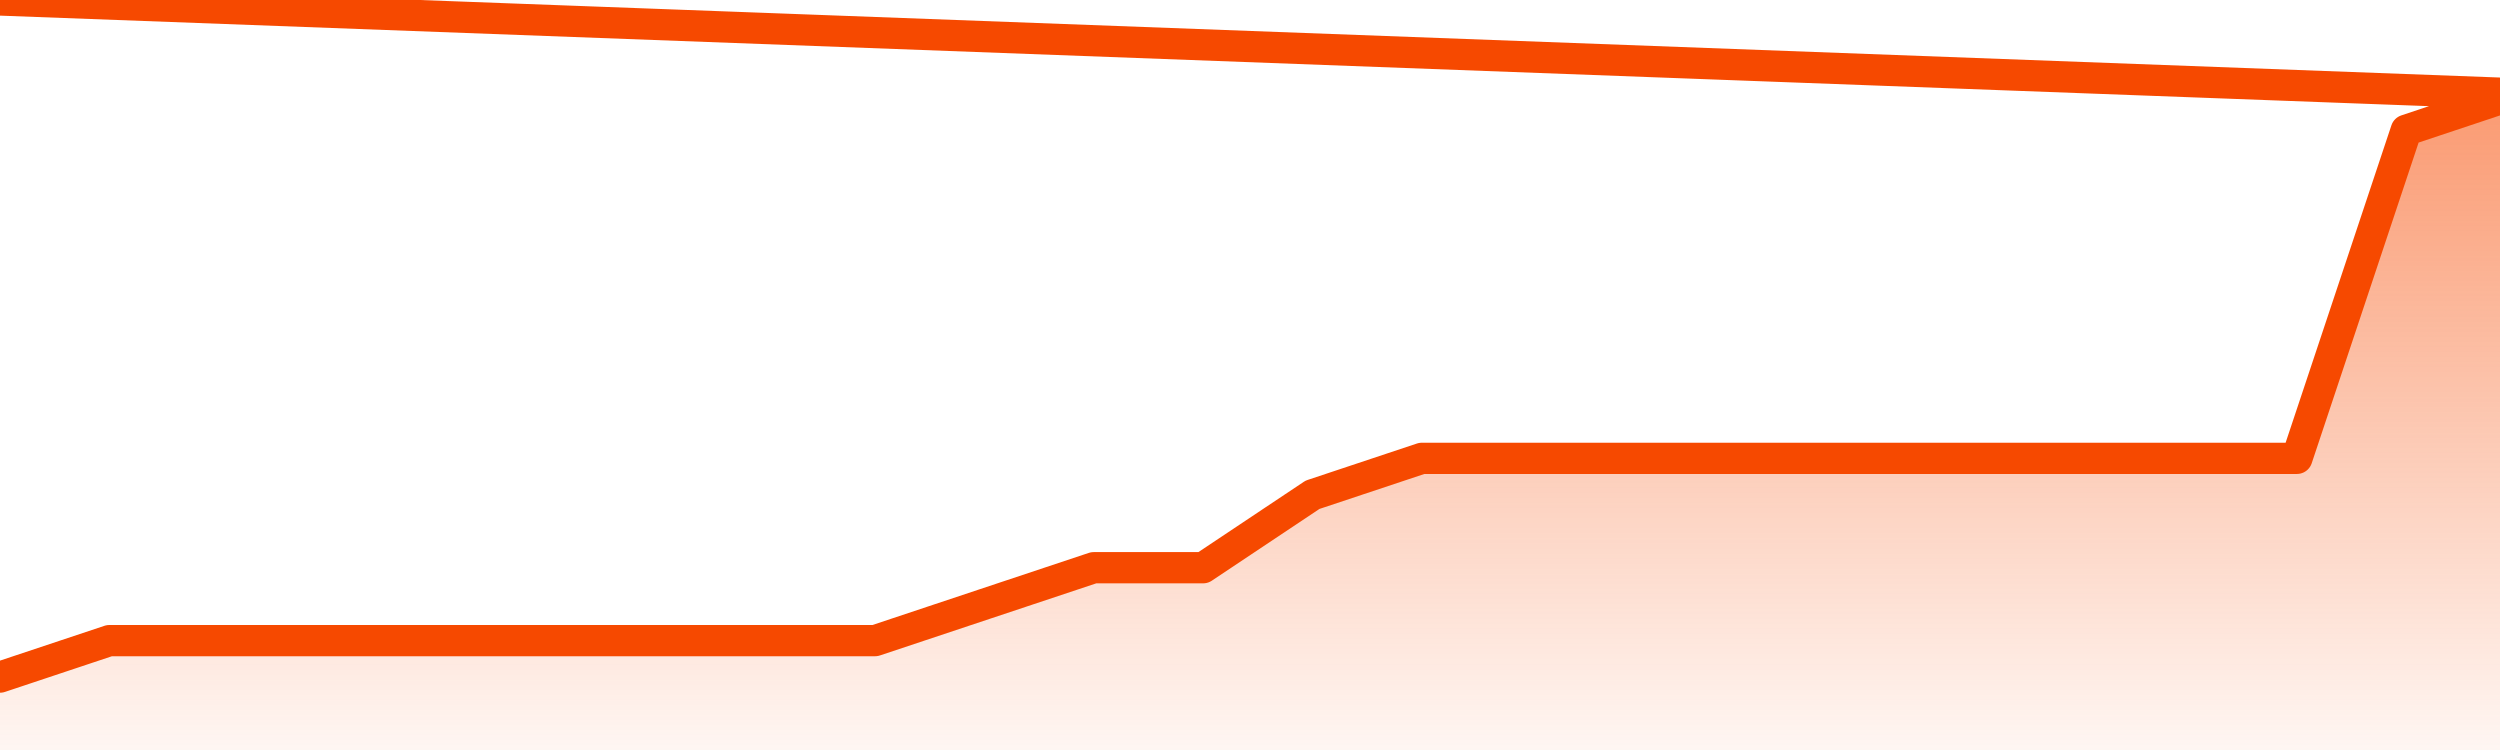
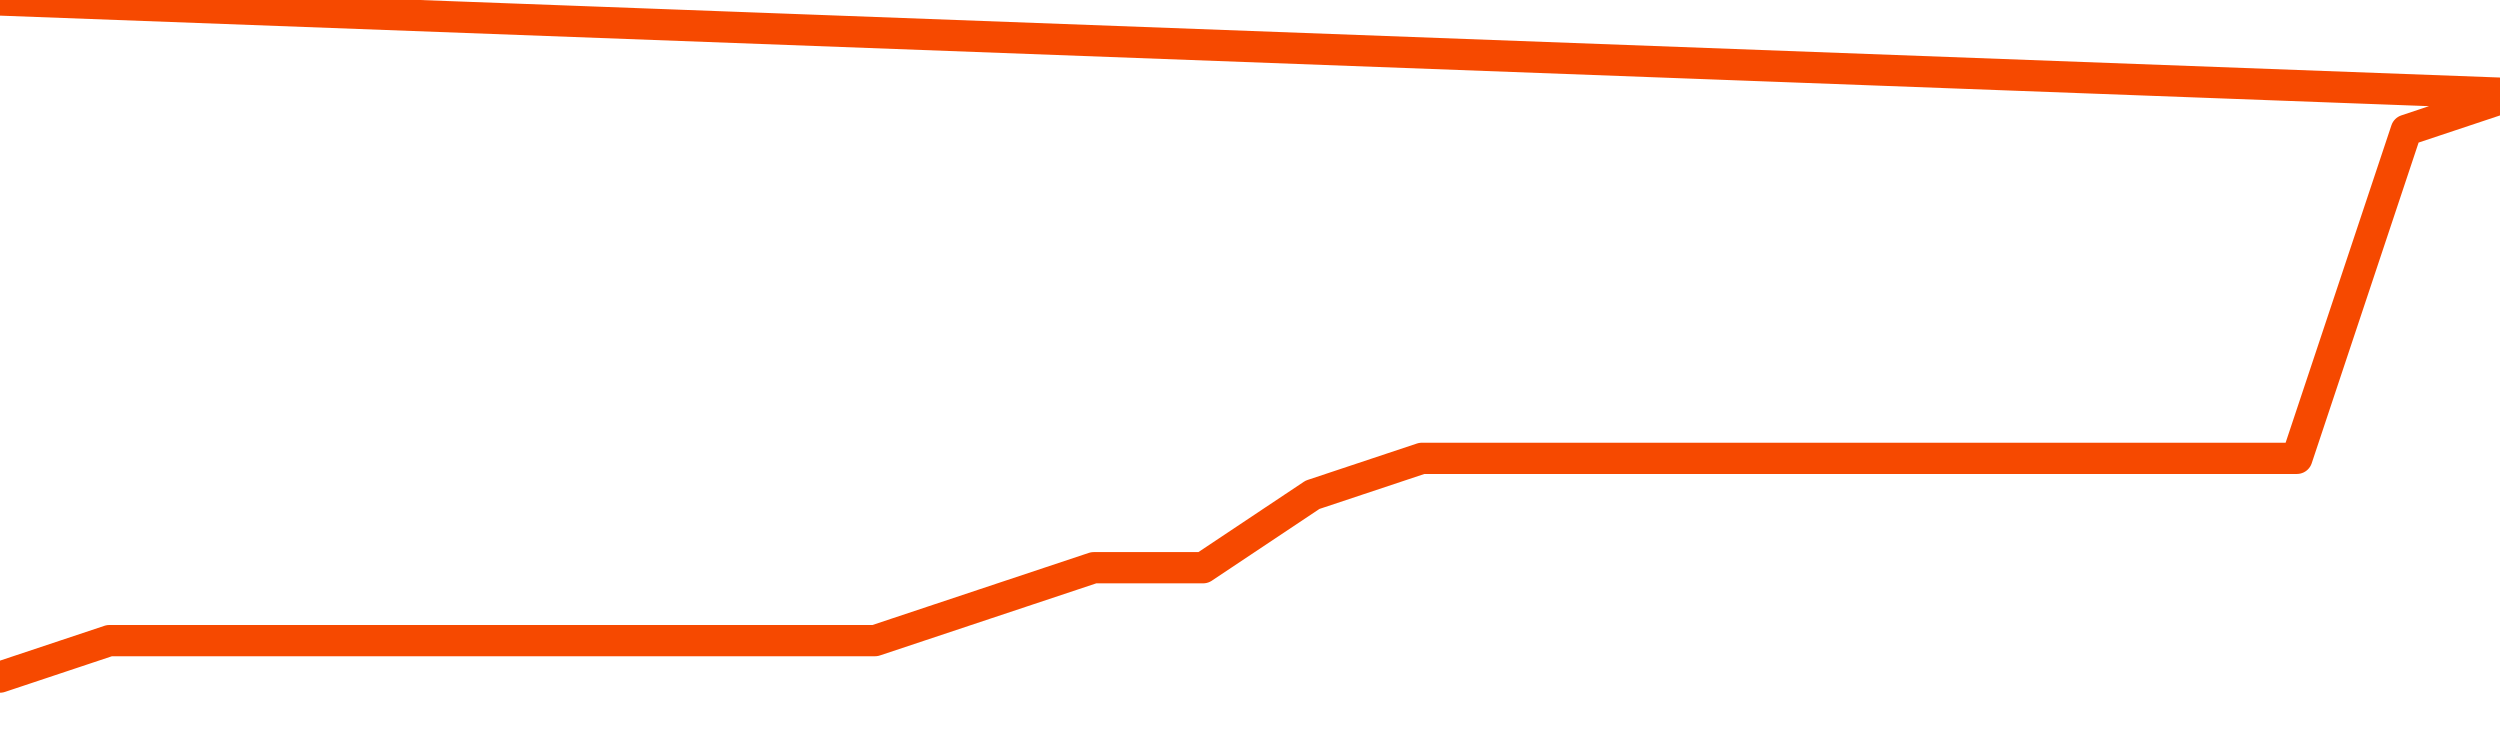
<svg xmlns="http://www.w3.org/2000/svg" version="1.1" width="80" height="24" viewBox="0 0 80 24">
  <defs>
    <linearGradient x1=".5" x2=".5" y2="1" id="gradient">
      <stop offset="0" stop-color="#F64900" />
      <stop offset="1" stop-color="#f64900" stop-opacity="0" />
    </linearGradient>
  </defs>
-   <path fill="url(#gradient)" fill-opacity="0.56" stroke="none" d="M 0,26 0.0,21.667 3.5,20.5 7.0,20.5 10.5,20.5 14.0,20.5 17.5,20.5 21.0,20.5 24.5,20.5 28.0,20.5 31.5,19.333 35.0,18.167 38.5,18.167 42.0,15.833 45.5,14.667 49.0,14.667 52.5,14.667 56.0,14.667 59.5,14.667 63.0,14.667 66.5,14.667 70.0,14.667 73.5,14.667 77.0,4.167 80.5,3.0 82,26 Z" />
  <path fill="none" stroke="#F64900" stroke-width="1" stroke-linejoin="round" stroke-linecap="round" d="M 0.0,21.667 3.5,20.5 7.0,20.5 10.5,20.5 14.0,20.5 17.5,20.5 21.0,20.5 24.5,20.5 28.0,20.5 31.5,19.333 35.0,18.167 38.5,18.167 42.0,15.833 45.5,14.667 49.0,14.667 52.5,14.667 56.0,14.667 59.5,14.667 63.0,14.667 66.5,14.667 70.0,14.667 73.5,14.667 77.0,4.167 80.5,3.0.join(' ') }" />
</svg>